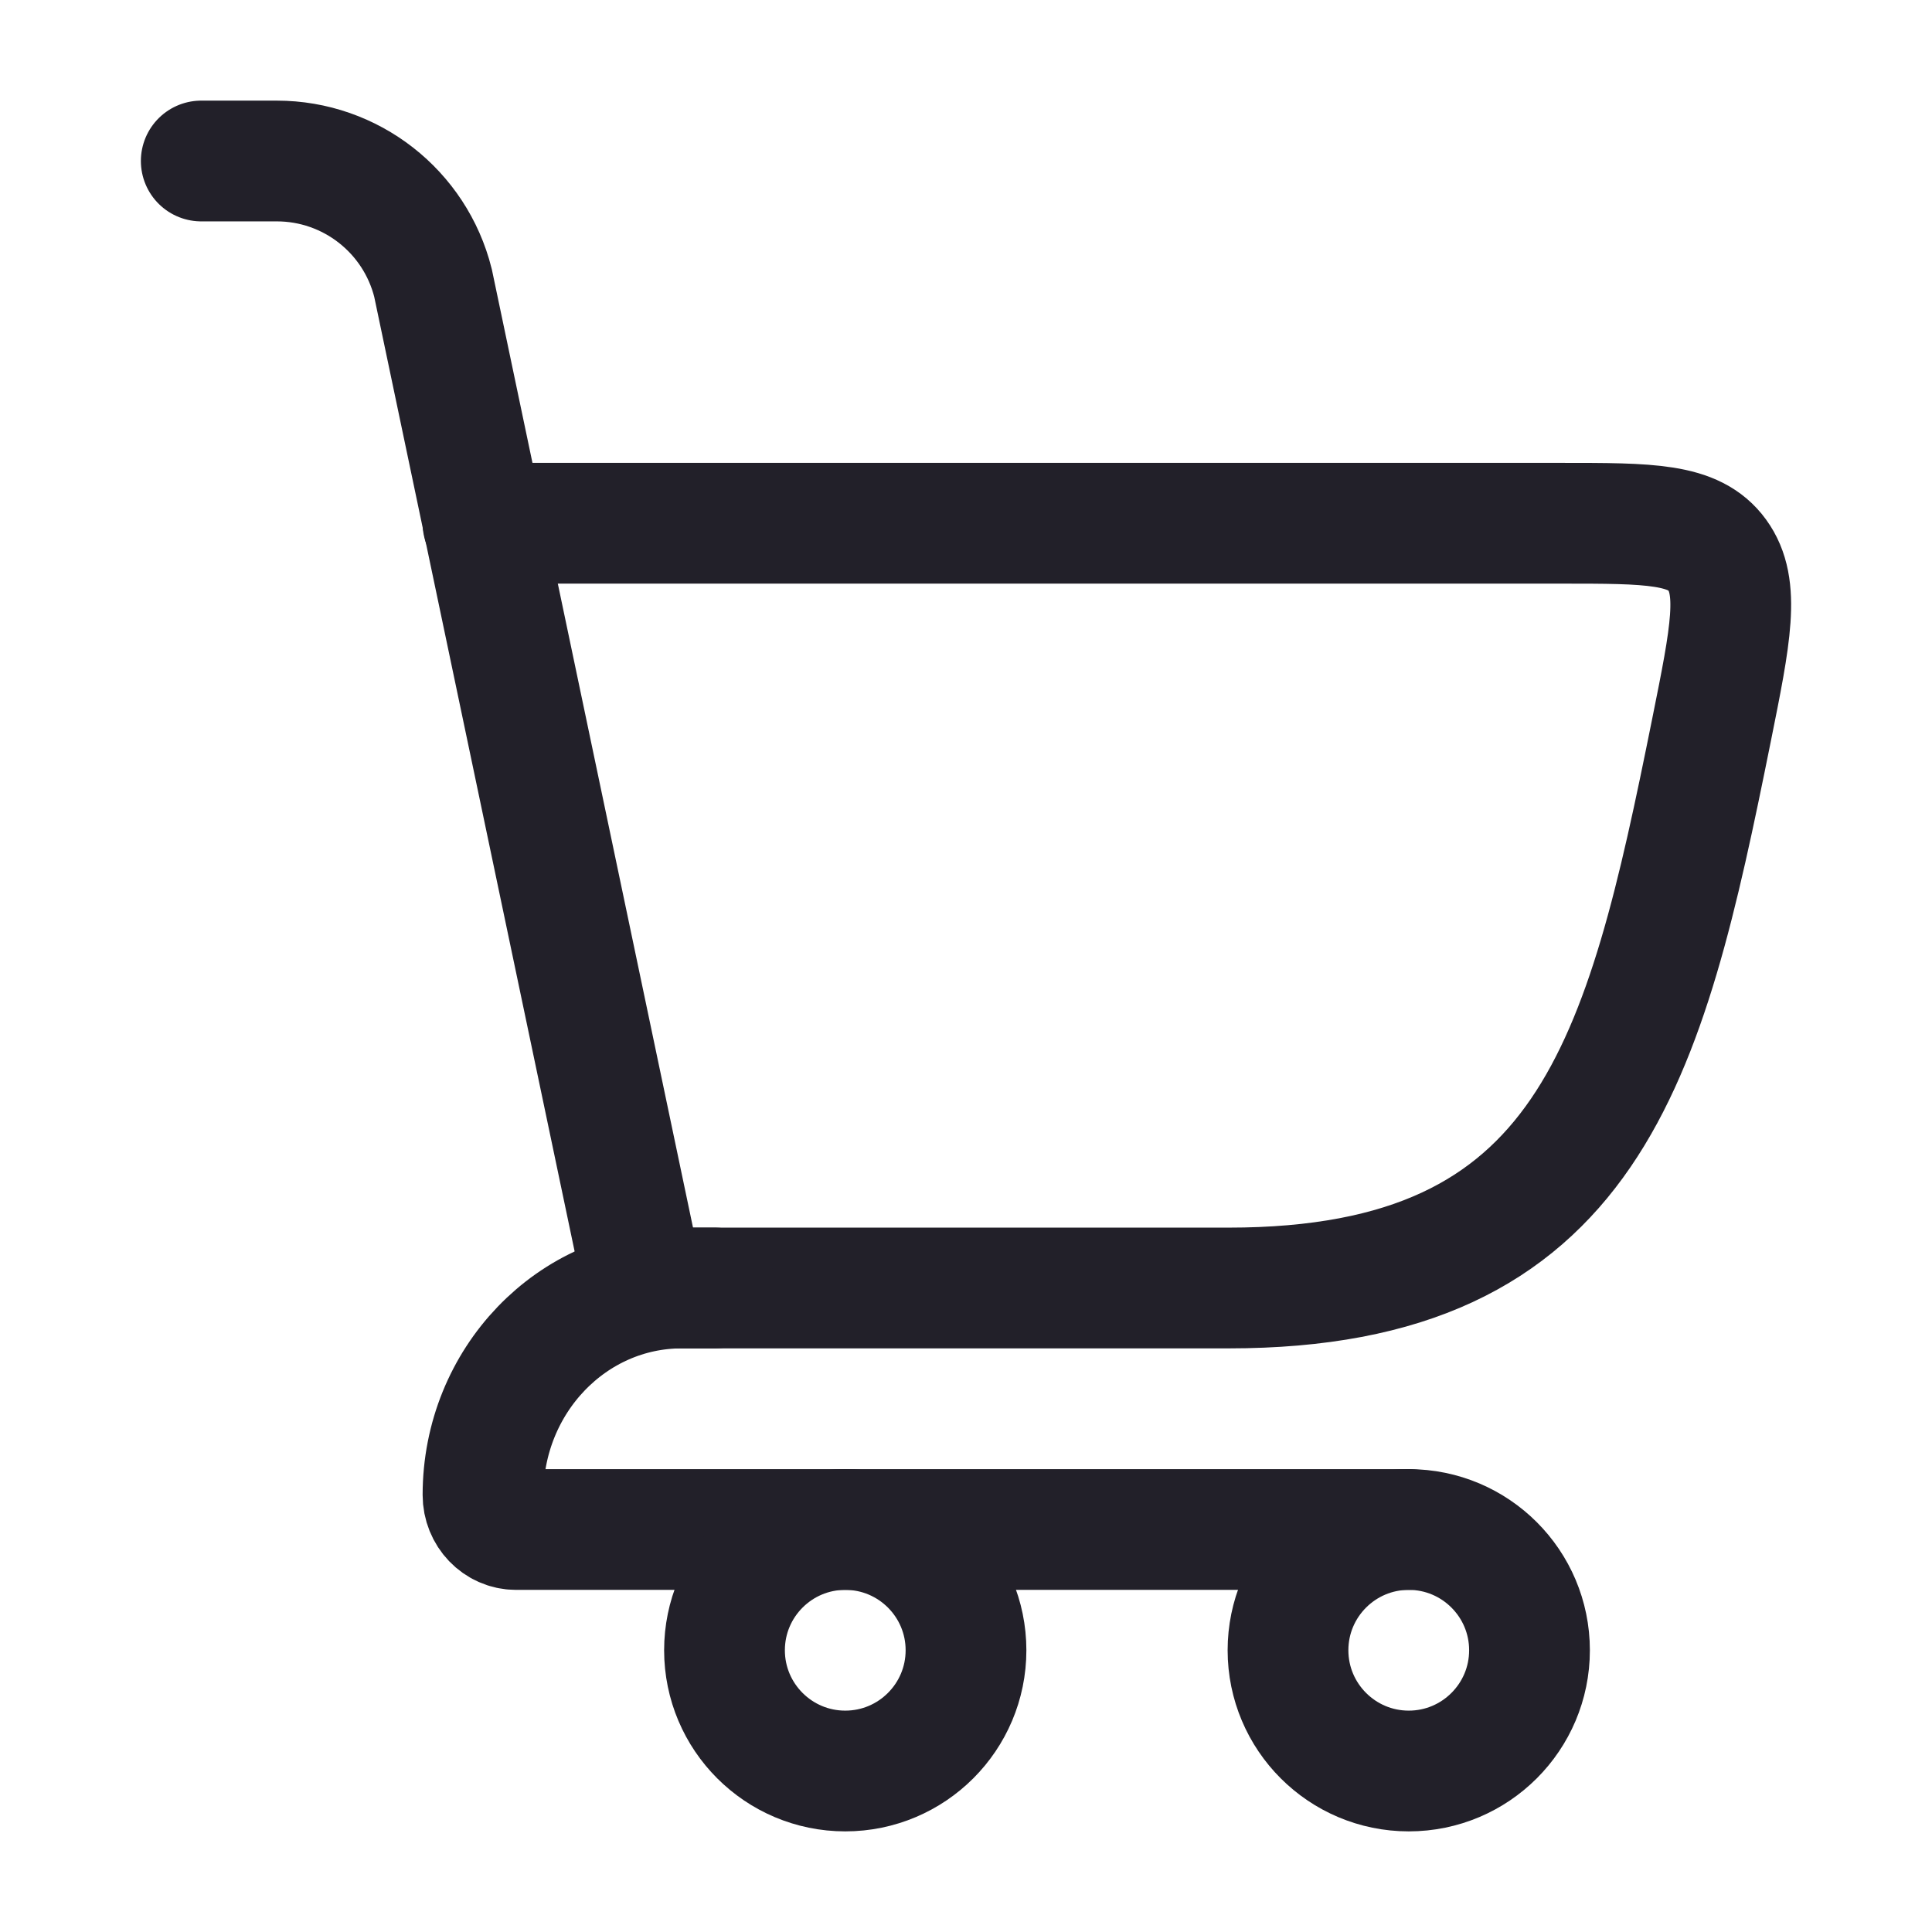
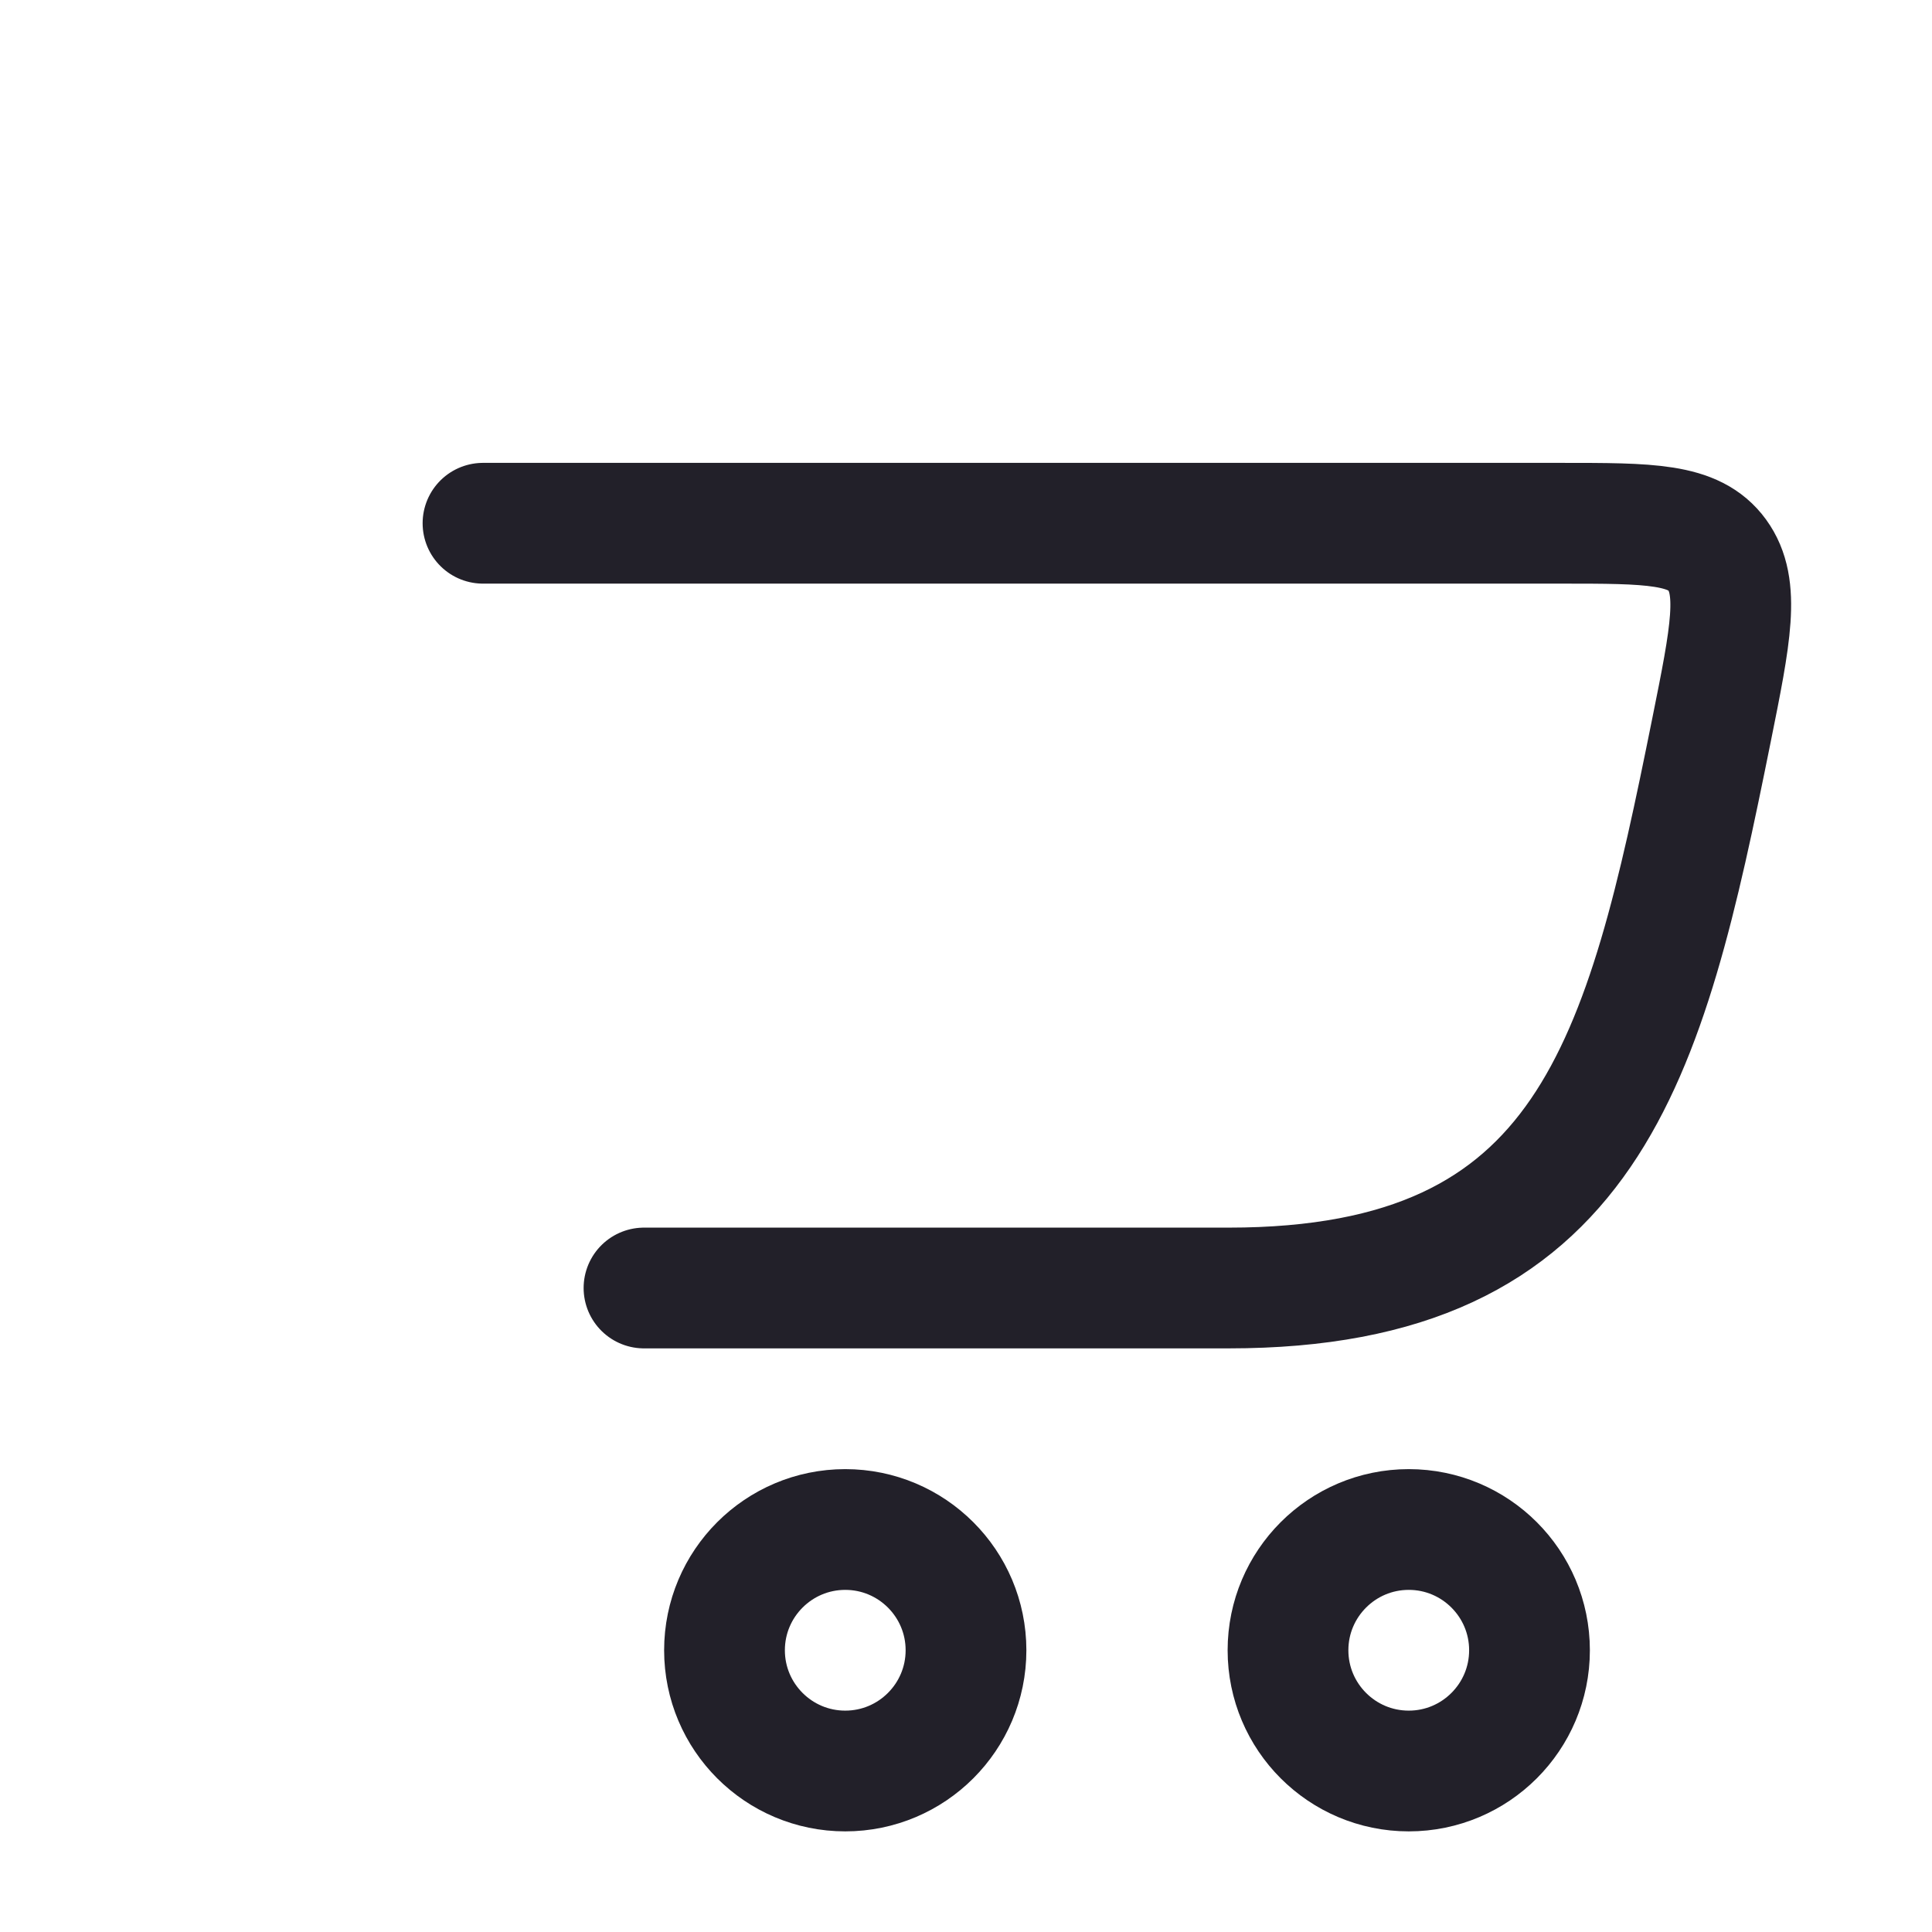
<svg xmlns="http://www.w3.org/2000/svg" width="24" height="24" viewBox="0 0 24 24" fill="none">
  <g clip-path="url(#clip0_686_16838)">
    <g clip-path="url(#clip1_686_16838)">
      <path d="M8 16H15.263C19.751 16 20.433 13.181 21.261 9.069C21.5 7.883 21.619 7.29 21.332 6.895C21.045 6.5 20.495 6.5 19.394 6.5H6" stroke="#222029" stroke-width="1.5" stroke-linecap="round" />
-       <path d="M8 16L5.379 3.515C5.156 2.625 4.356 2 3.438 2H2.5" stroke="#222029" stroke-width="1.5" stroke-linecap="round" />
-       <path d="M8.88 16H8.469C7.105 16 6 17.151 6 18.571C6 18.808 6.184 19 6.411 19H17.5" stroke="#222029" stroke-width="1.5" stroke-linecap="round" stroke-linejoin="round" />
      <path d="M10.5 22C11.328 22 12 21.328 12 20.5C12 19.672 11.328 19 10.5 19C9.672 19 9 19.672 9 20.5C9 21.328 9.672 22 10.5 22Z" stroke="#222029" stroke-width="1.5" />
      <path d="M17.5 22C18.328 22 19 21.328 19 20.5C19 19.672 18.328 19 17.5 19C16.672 19 16 19.672 16 20.5C16 21.328 16.672 22 17.5 22Z" stroke="#222029" stroke-width="1.5" />
    </g>
  </g>
  <defs>
    <clipPath id="clip0_686_16838">
      <rect width="24" height="24" fill="white" />
    </clipPath>
    <clipPath id="clip1_686_16838">
      <rect width="24" height="24" fill="white" />
    </clipPath>
  </defs>
</svg>